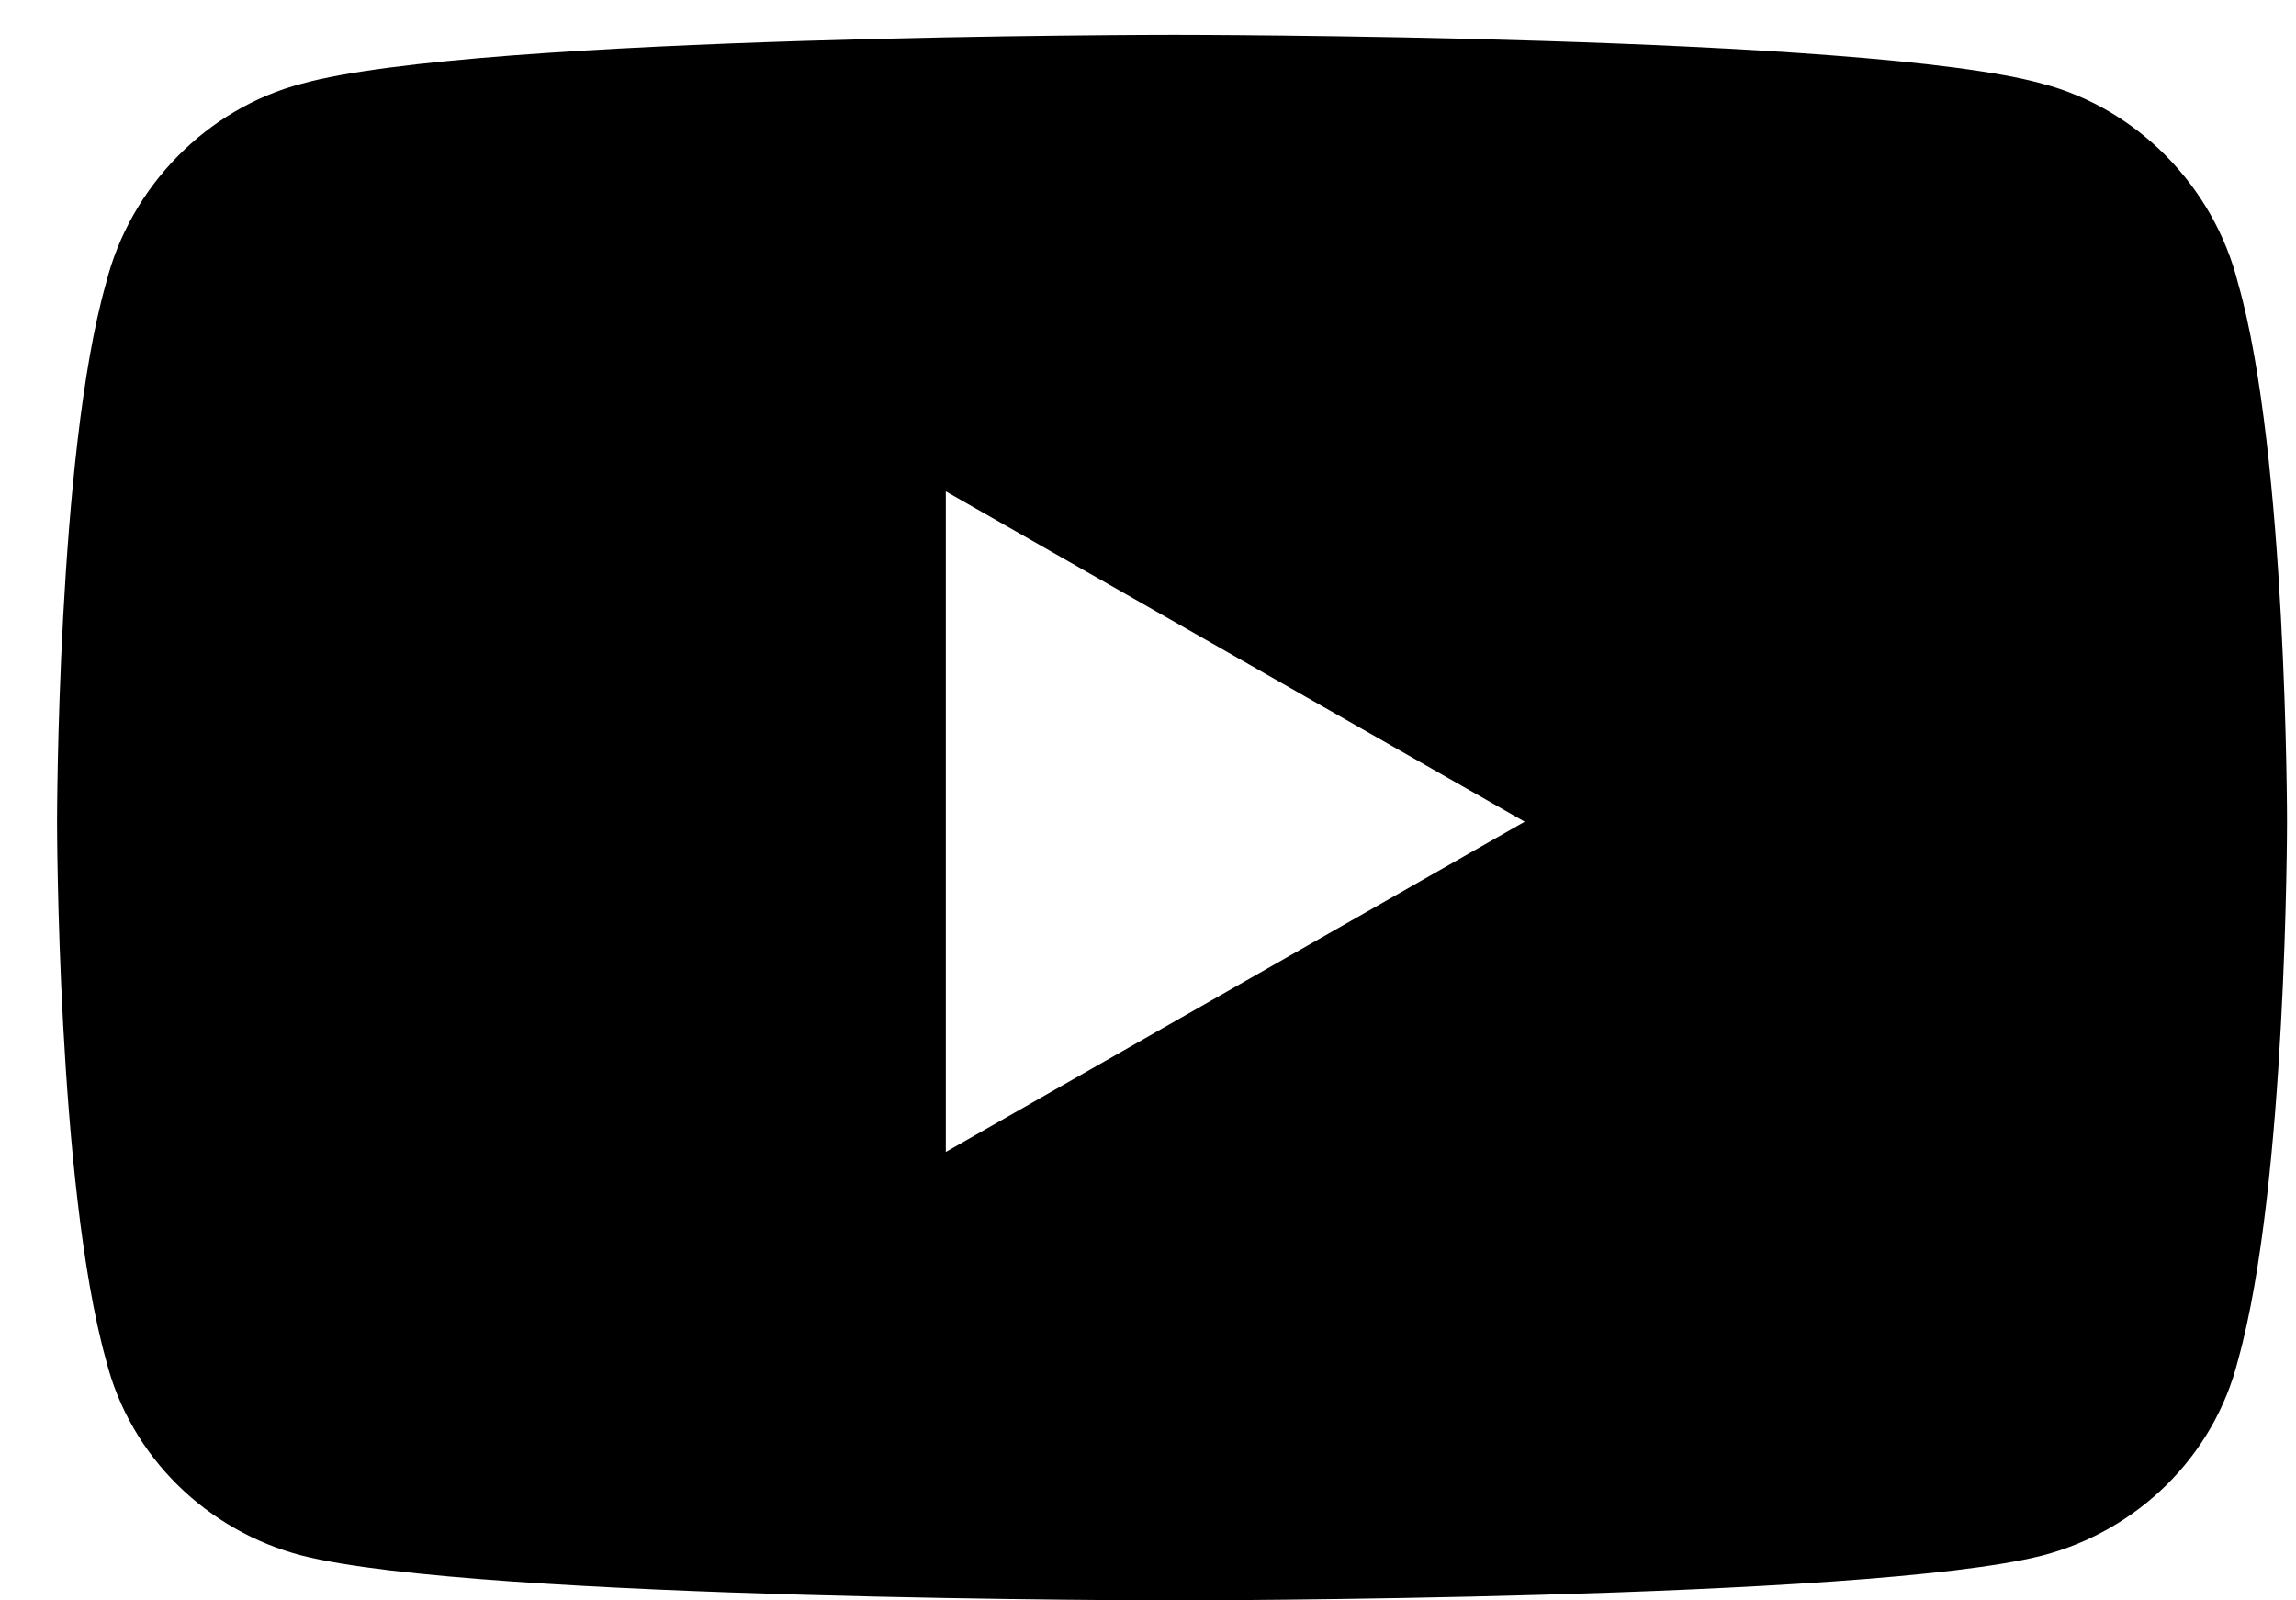
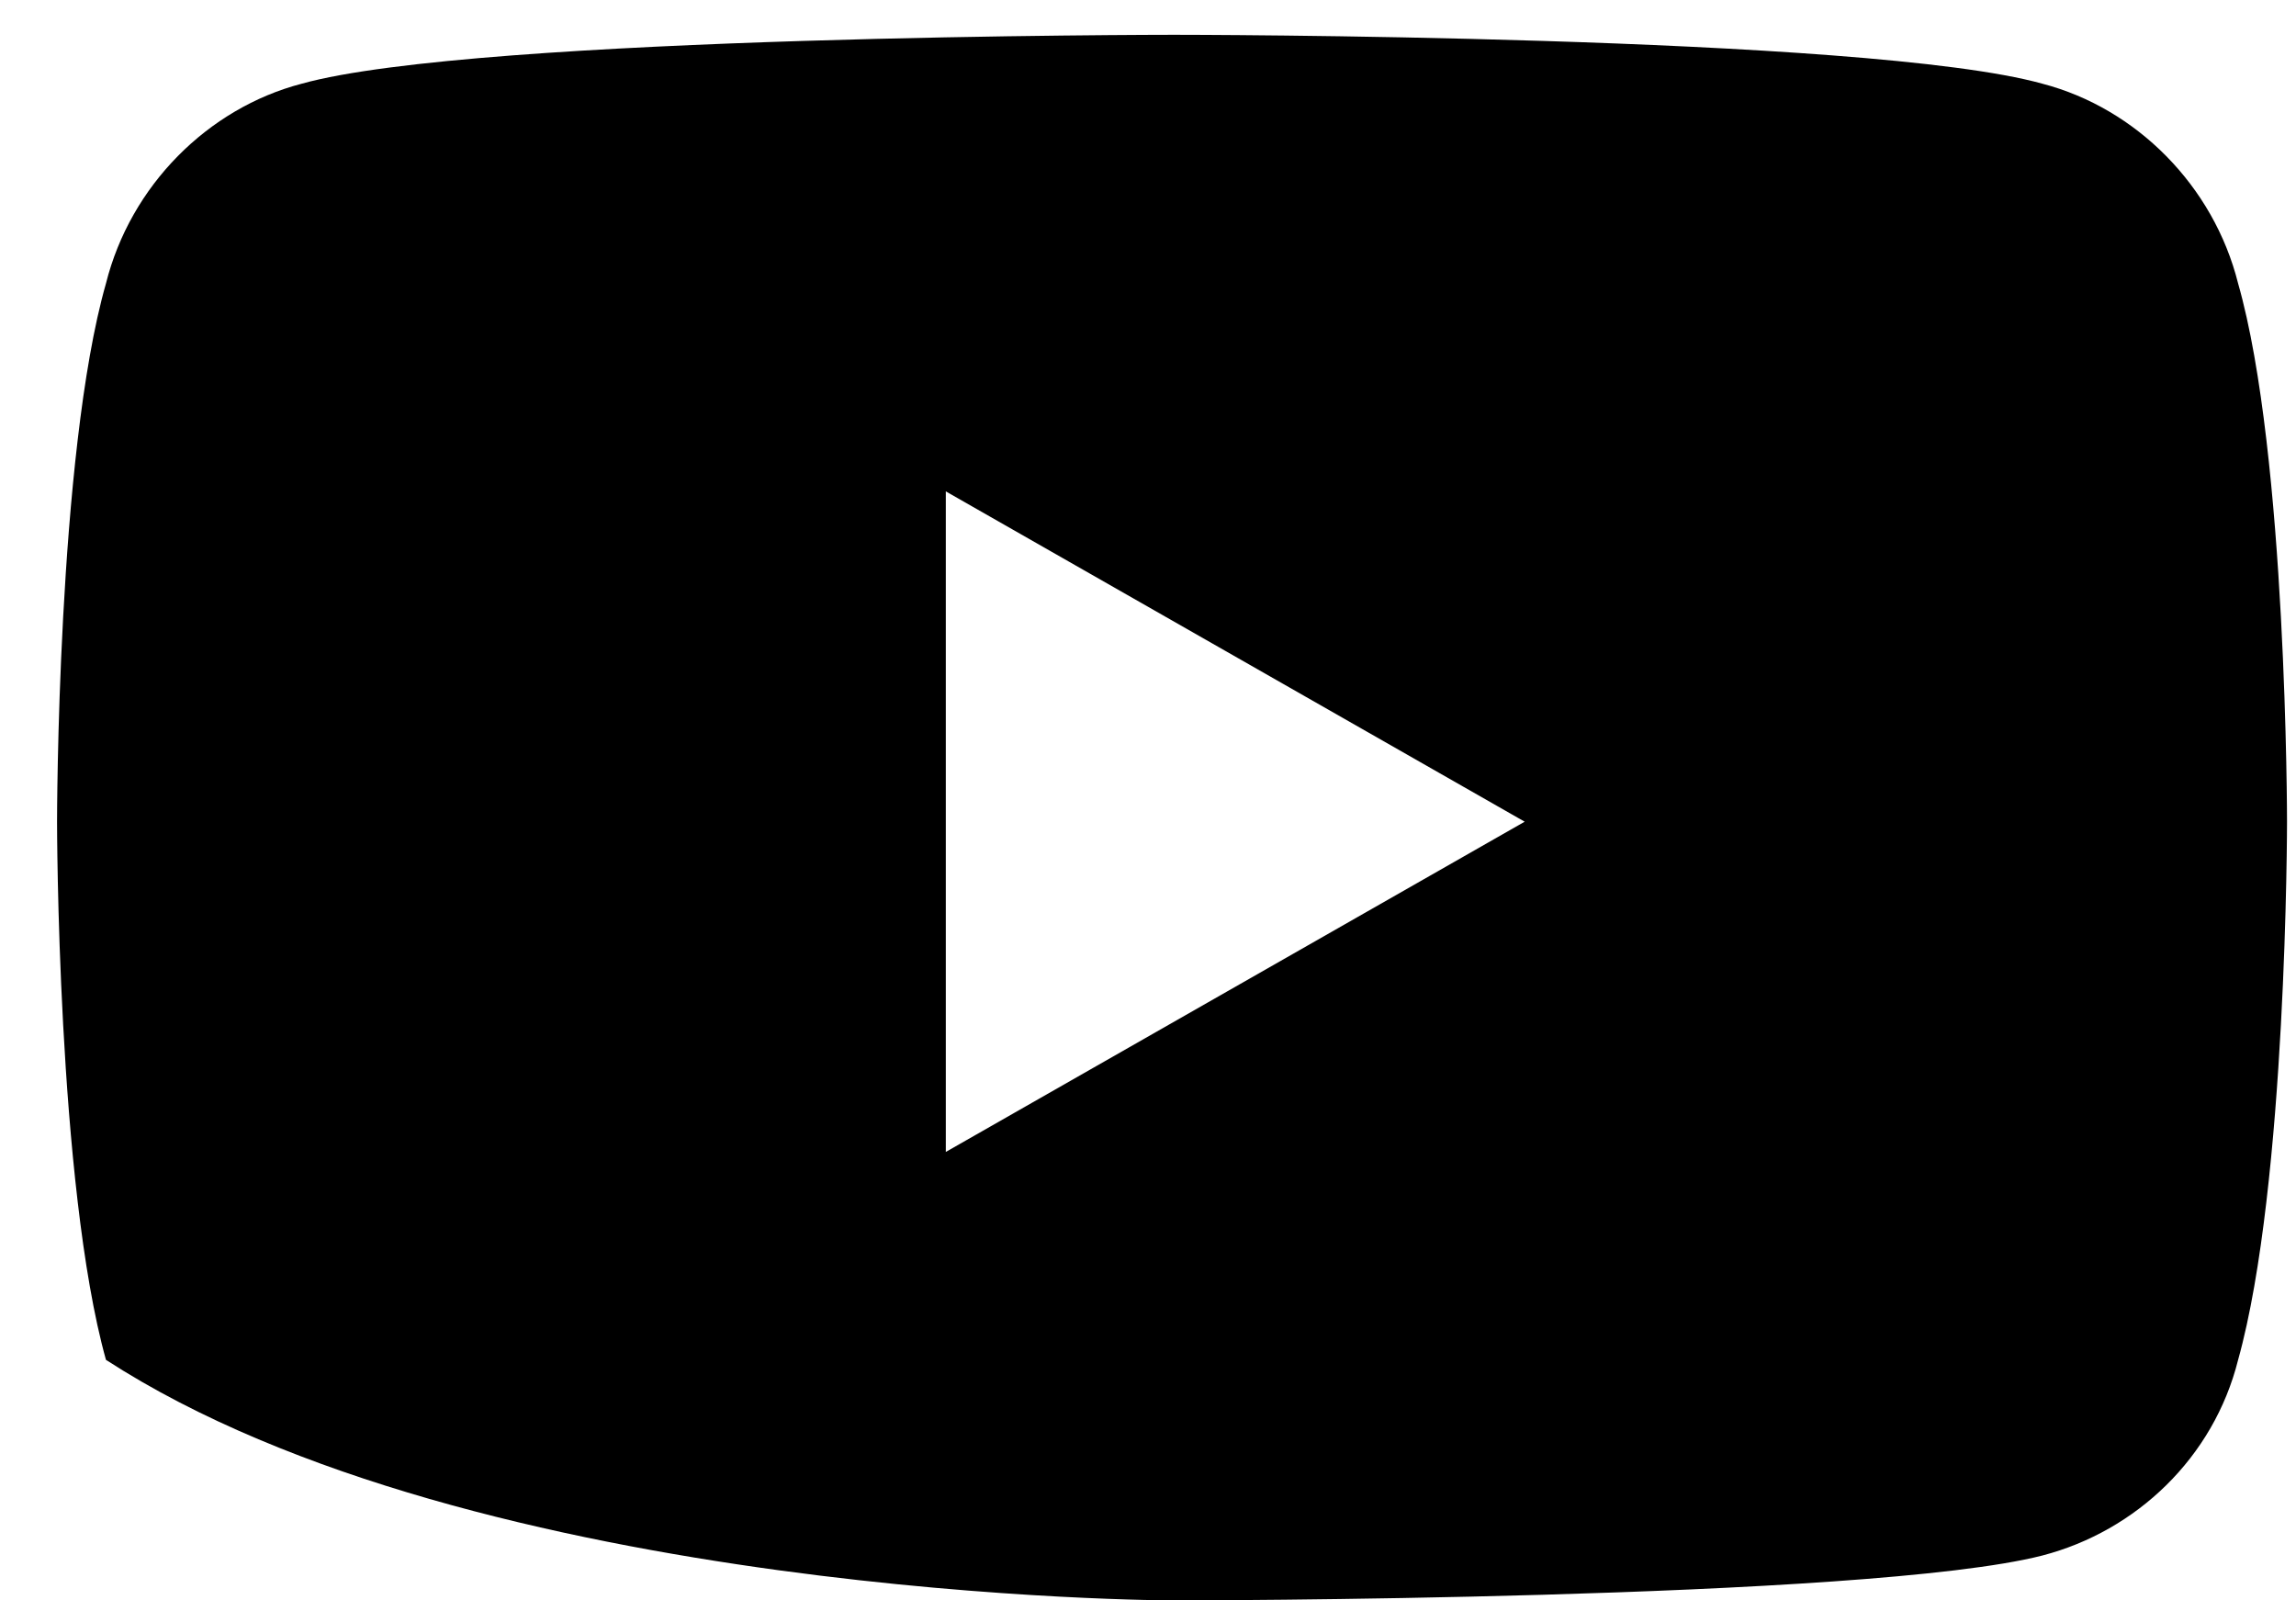
<svg xmlns="http://www.w3.org/2000/svg" width="33" height="23" viewBox="0 0 33 23" fill="none">
-   <path d="M32.168 4.074C31.816 2.668 30.703 1.555 29.355 1.203C26.836 0.5 16.875 0.5 16.875 0.5C16.875 0.5 6.855 0.5 4.336 1.203C2.988 1.555 1.875 2.668 1.523 4.074C0.82 6.535 0.82 11.809 0.82 11.809C0.82 11.809 0.82 17.023 1.523 19.543C1.875 20.949 2.988 22.004 4.336 22.355C6.855 23 16.875 23 16.875 23C16.875 23 26.836 23 29.355 22.355C30.703 22.004 31.816 20.949 32.168 19.543C32.871 17.023 32.871 11.809 32.871 11.809C32.871 11.809 32.871 6.535 32.168 4.074ZM13.594 16.555V7.062L21.914 11.809L13.594 16.555Z" fill="black" />
+   <path d="M32.168 4.074C31.816 2.668 30.703 1.555 29.355 1.203C26.836 0.5 16.875 0.5 16.875 0.5C16.875 0.5 6.855 0.5 4.336 1.203C2.988 1.555 1.875 2.668 1.523 4.074C0.82 6.535 0.82 11.809 0.82 11.809C0.82 11.809 0.82 17.023 1.523 19.543C6.855 23 16.875 23 16.875 23C16.875 23 26.836 23 29.355 22.355C30.703 22.004 31.816 20.949 32.168 19.543C32.871 17.023 32.871 11.809 32.871 11.809C32.871 11.809 32.871 6.535 32.168 4.074ZM13.594 16.555V7.062L21.914 11.809L13.594 16.555Z" fill="black" />
</svg>